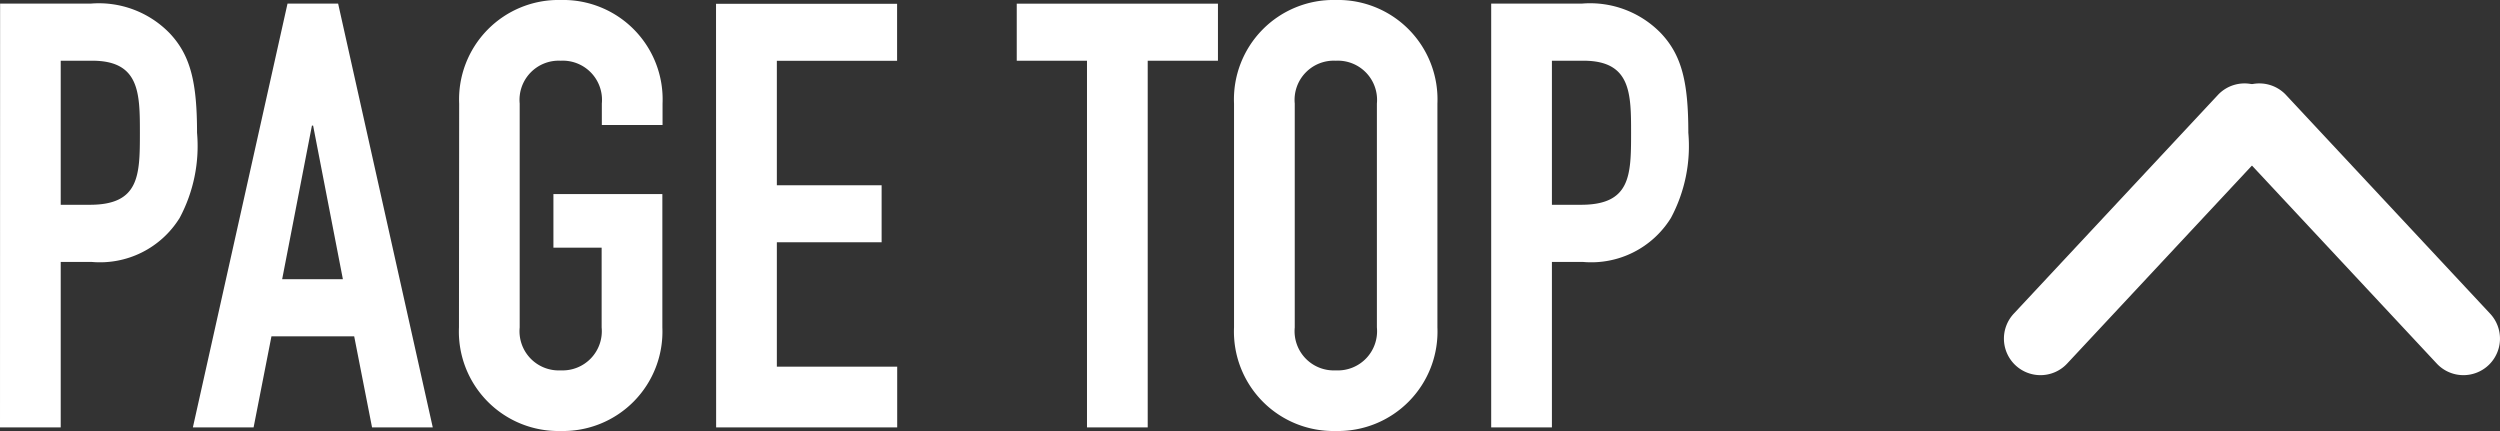
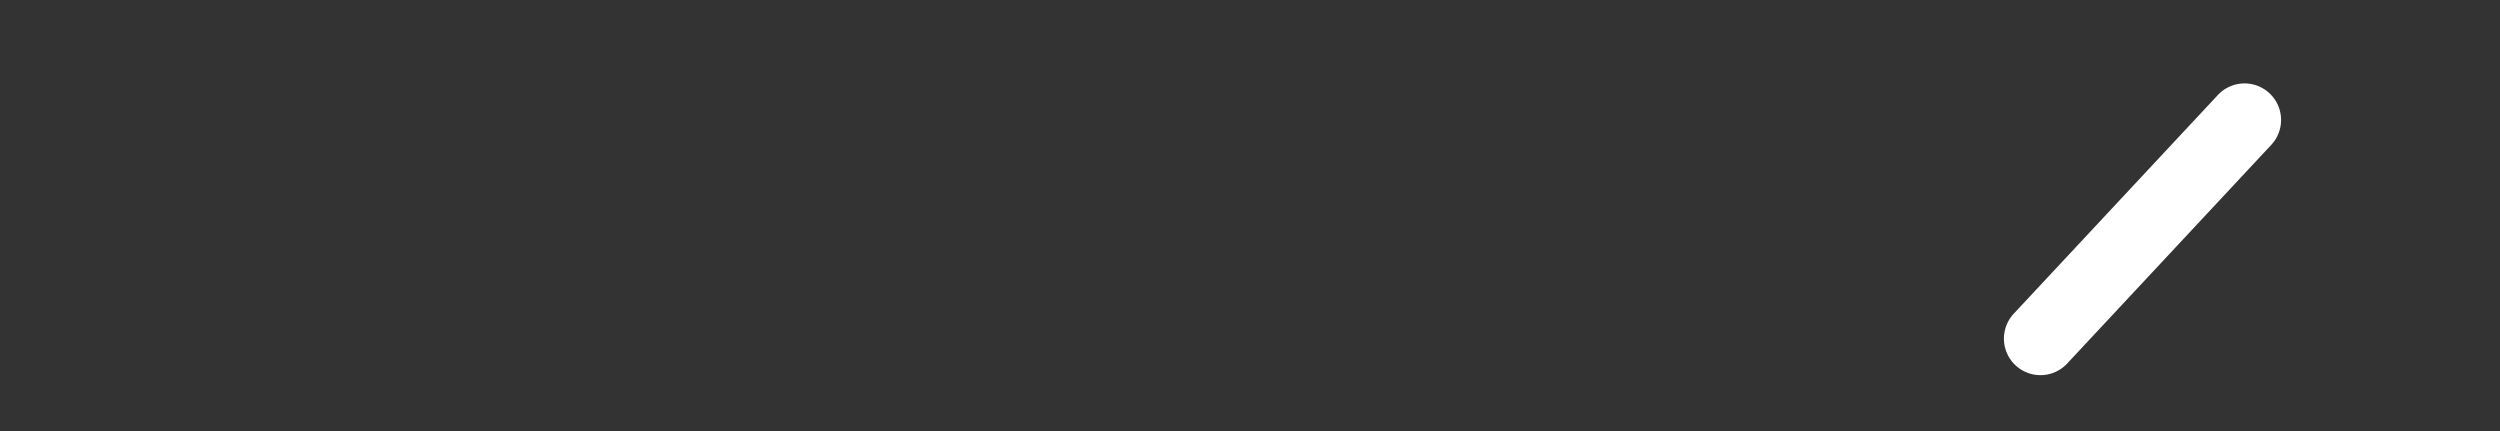
<svg xmlns="http://www.w3.org/2000/svg" width="100.792" height="17.376" viewBox="0 0 100.792 17.376">
  <rect x="0" y="0" width="100.792" height="17.376" fill="#333333" stroke="none" />
  <g id="pagetop" transform="translate(-695.458 -17958.514)">
    <g id="组_511" data-name="组 511" transform="translate(606.24 17799.846)">
      <path id="路径_6005" data-name="路径 6005" d="M171.482,173.793a1.473,1.473,0,0,1-1.076-2.478l8.248-8.837a1.473,1.473,0,0,1,2.153,2.01l-8.248,8.837A1.467,1.467,0,0,1,171.482,173.793Z" transform="translate(0 0)" fill="#fff" />
-       <path id="路径_6006" data-name="路径 6006" d="M194.712,173.793a1.467,1.467,0,0,1-1.077-.468l-8.248-8.837a1.473,1.473,0,0,1,2.153-2.01l8.248,8.837a1.473,1.473,0,0,1-1.076,2.478Z" transform="translate(-6.175 0)" fill="#fff" />
    </g>
-     <path id="路径_116019" data-name="路径 116019" d="M-33.792,0h2.448V-6.672H-30.1a3.775,3.775,0,0,0,3.552-1.776,6.141,6.141,0,0,0,.7-3.432c0-2.04-.264-3.12-1.1-4.008a3.977,3.977,0,0,0-3.168-1.2h-3.672Zm2.448-14.784h1.272c1.92,0,1.92,1.32,1.92,2.928,0,1.7-.024,2.88-2.016,2.88h-1.176Zm11.376,8.808h-2.448l1.2-6.192h.048ZM-26.016,0h2.448l.72-3.672h3.336L-18.792,0h2.448L-20.16-17.088H-22.2Zm10.728-4.032a4.008,4.008,0,0,0,4.1,4.176,4.008,4.008,0,0,0,4.1-4.176V-9.408h-4.392v2.16h1.944v3.216A1.581,1.581,0,0,1-11.184-2.3,1.581,1.581,0,0,1-12.84-4.032v-9.024a1.581,1.581,0,0,1,1.656-1.728,1.581,1.581,0,0,1,1.656,1.728v.864H-7.08v-.864a4.008,4.008,0,0,0-4.1-4.176,4.008,4.008,0,0,0-4.1,4.176ZM-4.92,0h7.3V-2.448H-2.472V-7.464H1.752v-2.3H-2.472v-5.016H2.376v-2.3h-7.3ZM10.032,0H12.48V-14.784h2.832v-2.3H7.2v2.3h2.832ZM15.96-4.032a4.008,4.008,0,0,0,4.1,4.176,4.008,4.008,0,0,0,4.1-4.176v-9.024a4.008,4.008,0,0,0-4.1-4.176,4.008,4.008,0,0,0-4.1,4.176Zm2.448-9.024a1.581,1.581,0,0,1,1.656-1.728,1.581,1.581,0,0,1,1.656,1.728v9.024A1.581,1.581,0,0,1,20.064-2.3a1.581,1.581,0,0,1-1.656-1.728ZM26.328,0h2.448V-6.672h1.248a3.775,3.775,0,0,0,3.552-1.776,6.141,6.141,0,0,0,.7-3.432c0-2.04-.264-3.12-1.1-4.008A3.977,3.977,0,0,0,30-17.088H26.328Zm2.448-14.784h1.272c1.92,0,1.92,1.32,1.92,2.928,0,1.7-.024,2.88-2.016,2.88H28.776Z" transform="translate(729.25 17975.746)" fill="#fff" />
  </g>
</svg>